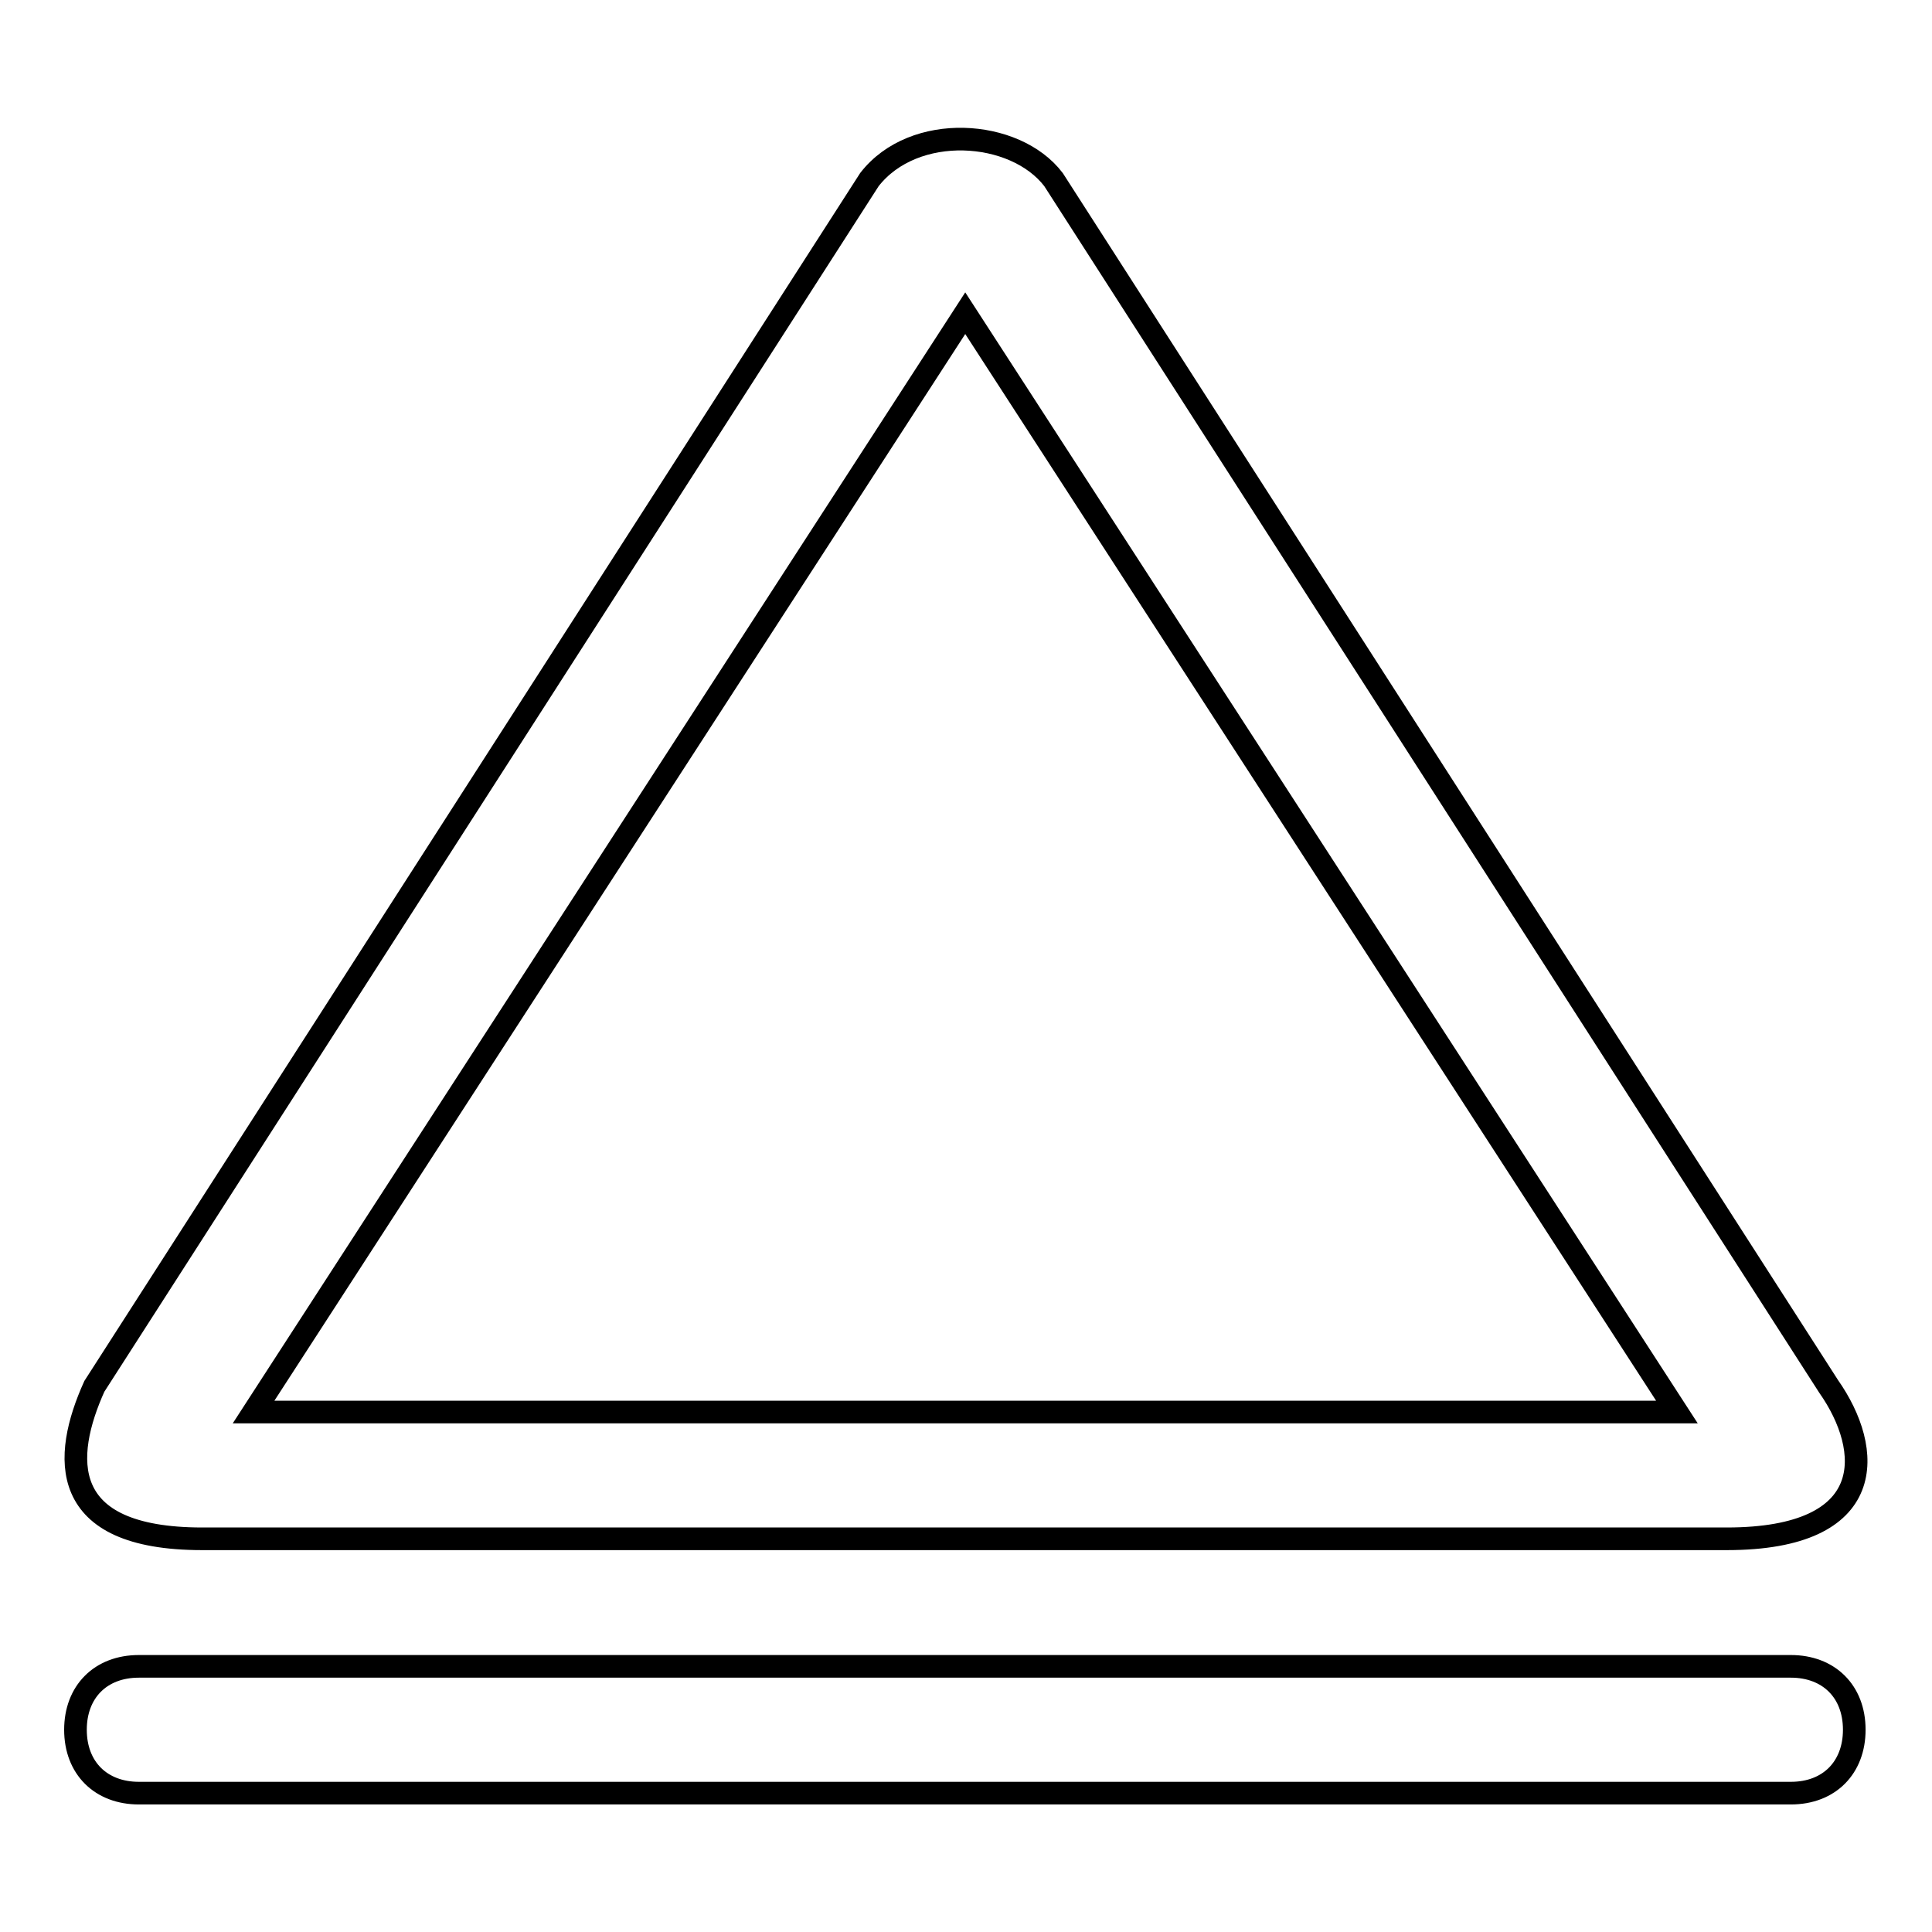
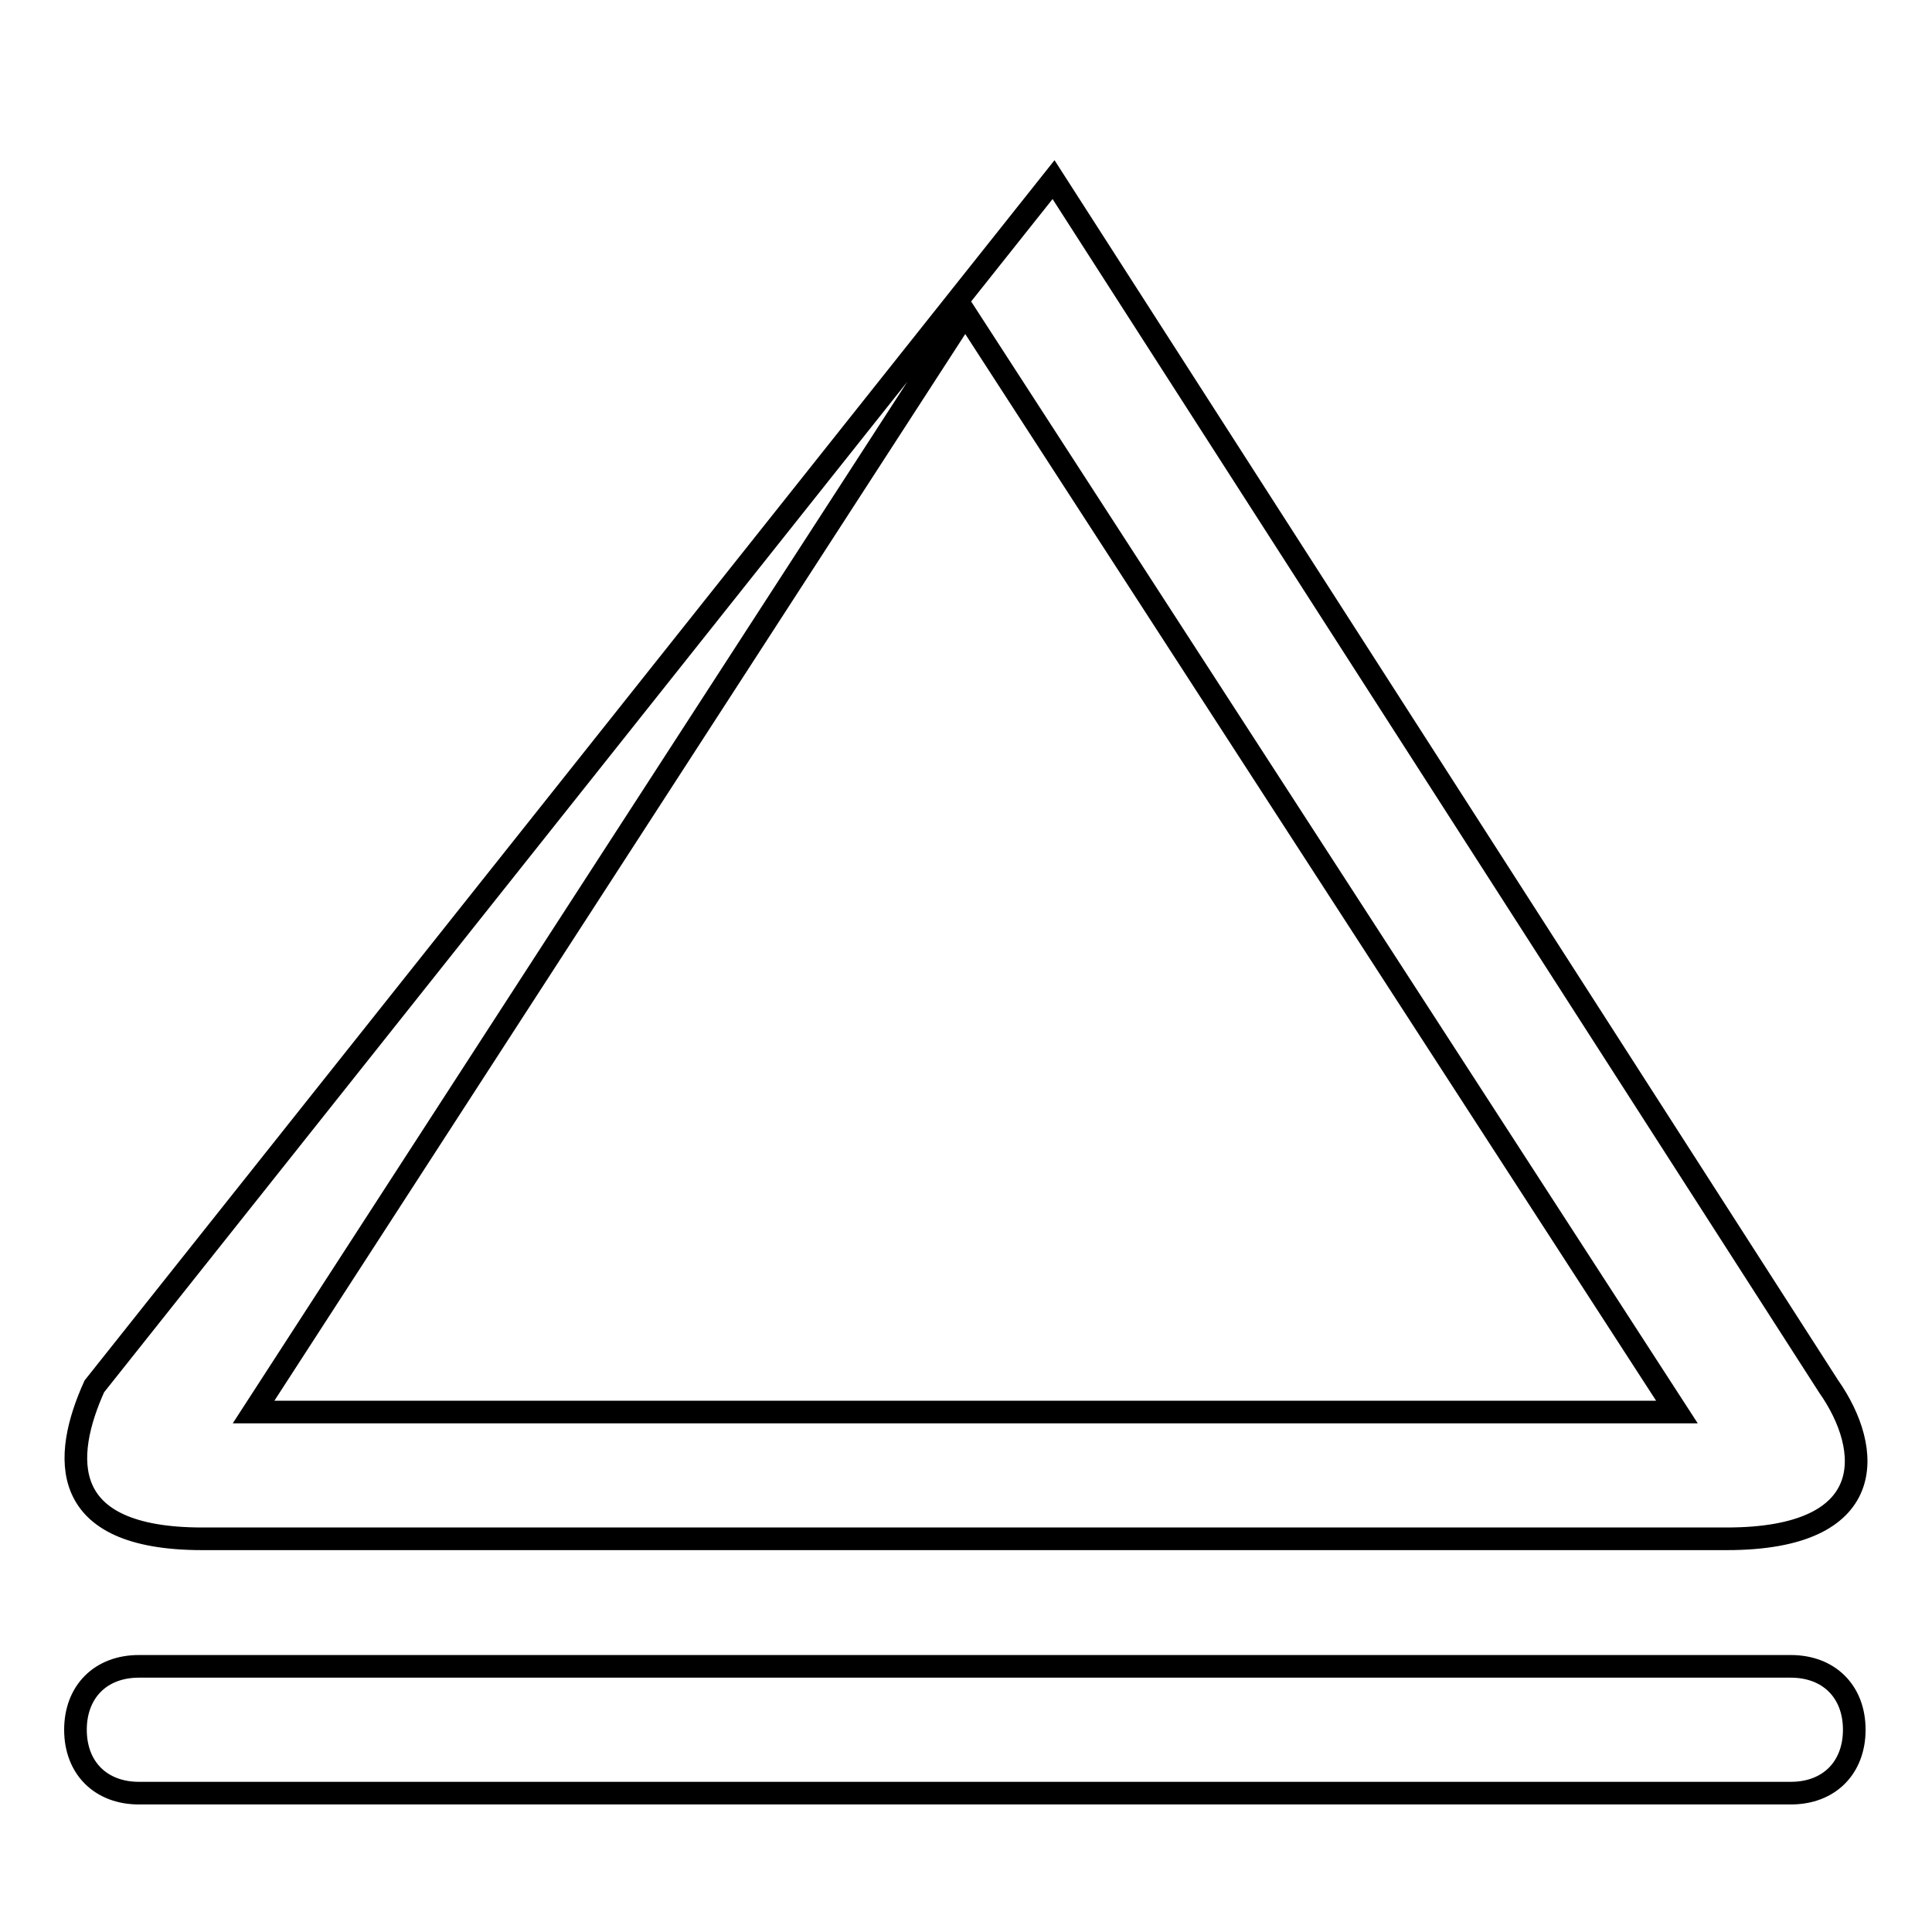
<svg xmlns="http://www.w3.org/2000/svg" version="1.1" x="0px" y="0px" viewBox="0 0 256 256" enable-background="new 0 0 256 256" xml:space="preserve">
  <g>
-     <path stroke-width="3" fill-opacity="0" stroke="#000000" d="M237.3,220.8H18.4c-5.1,0-8.4,3.4-8.4,8.4c0,5.1,3.4,8.4,8.4,8.4h218.9c5.1,0,8.4-3.4,8.4-8.4 C245.7,224.1,242.3,220.8,237.3,220.8z M26.8,203.9h202c20.2,0,19.4-11.8,13.5-20.2L139.6,23.8c-5.1-6.7-18.5-7.6-24.4,0 L12.5,183.7C8.3,193,7.5,203.9,26.8,203.9L26.8,203.9z M127.9,41.5l94.3,145.6H33.6L127.9,41.5L127.9,41.5z" />
+     <path stroke-width="3" fill-opacity="0" stroke="#000000" d="M237.3,220.8H18.4c-5.1,0-8.4,3.4-8.4,8.4c0,5.1,3.4,8.4,8.4,8.4h218.9c5.1,0,8.4-3.4,8.4-8.4 C245.7,224.1,242.3,220.8,237.3,220.8z M26.8,203.9h202c20.2,0,19.4-11.8,13.5-20.2L139.6,23.8L12.5,183.7C8.3,193,7.5,203.9,26.8,203.9L26.8,203.9z M127.9,41.5l94.3,145.6H33.6L127.9,41.5L127.9,41.5z" />
  </g>
</svg>